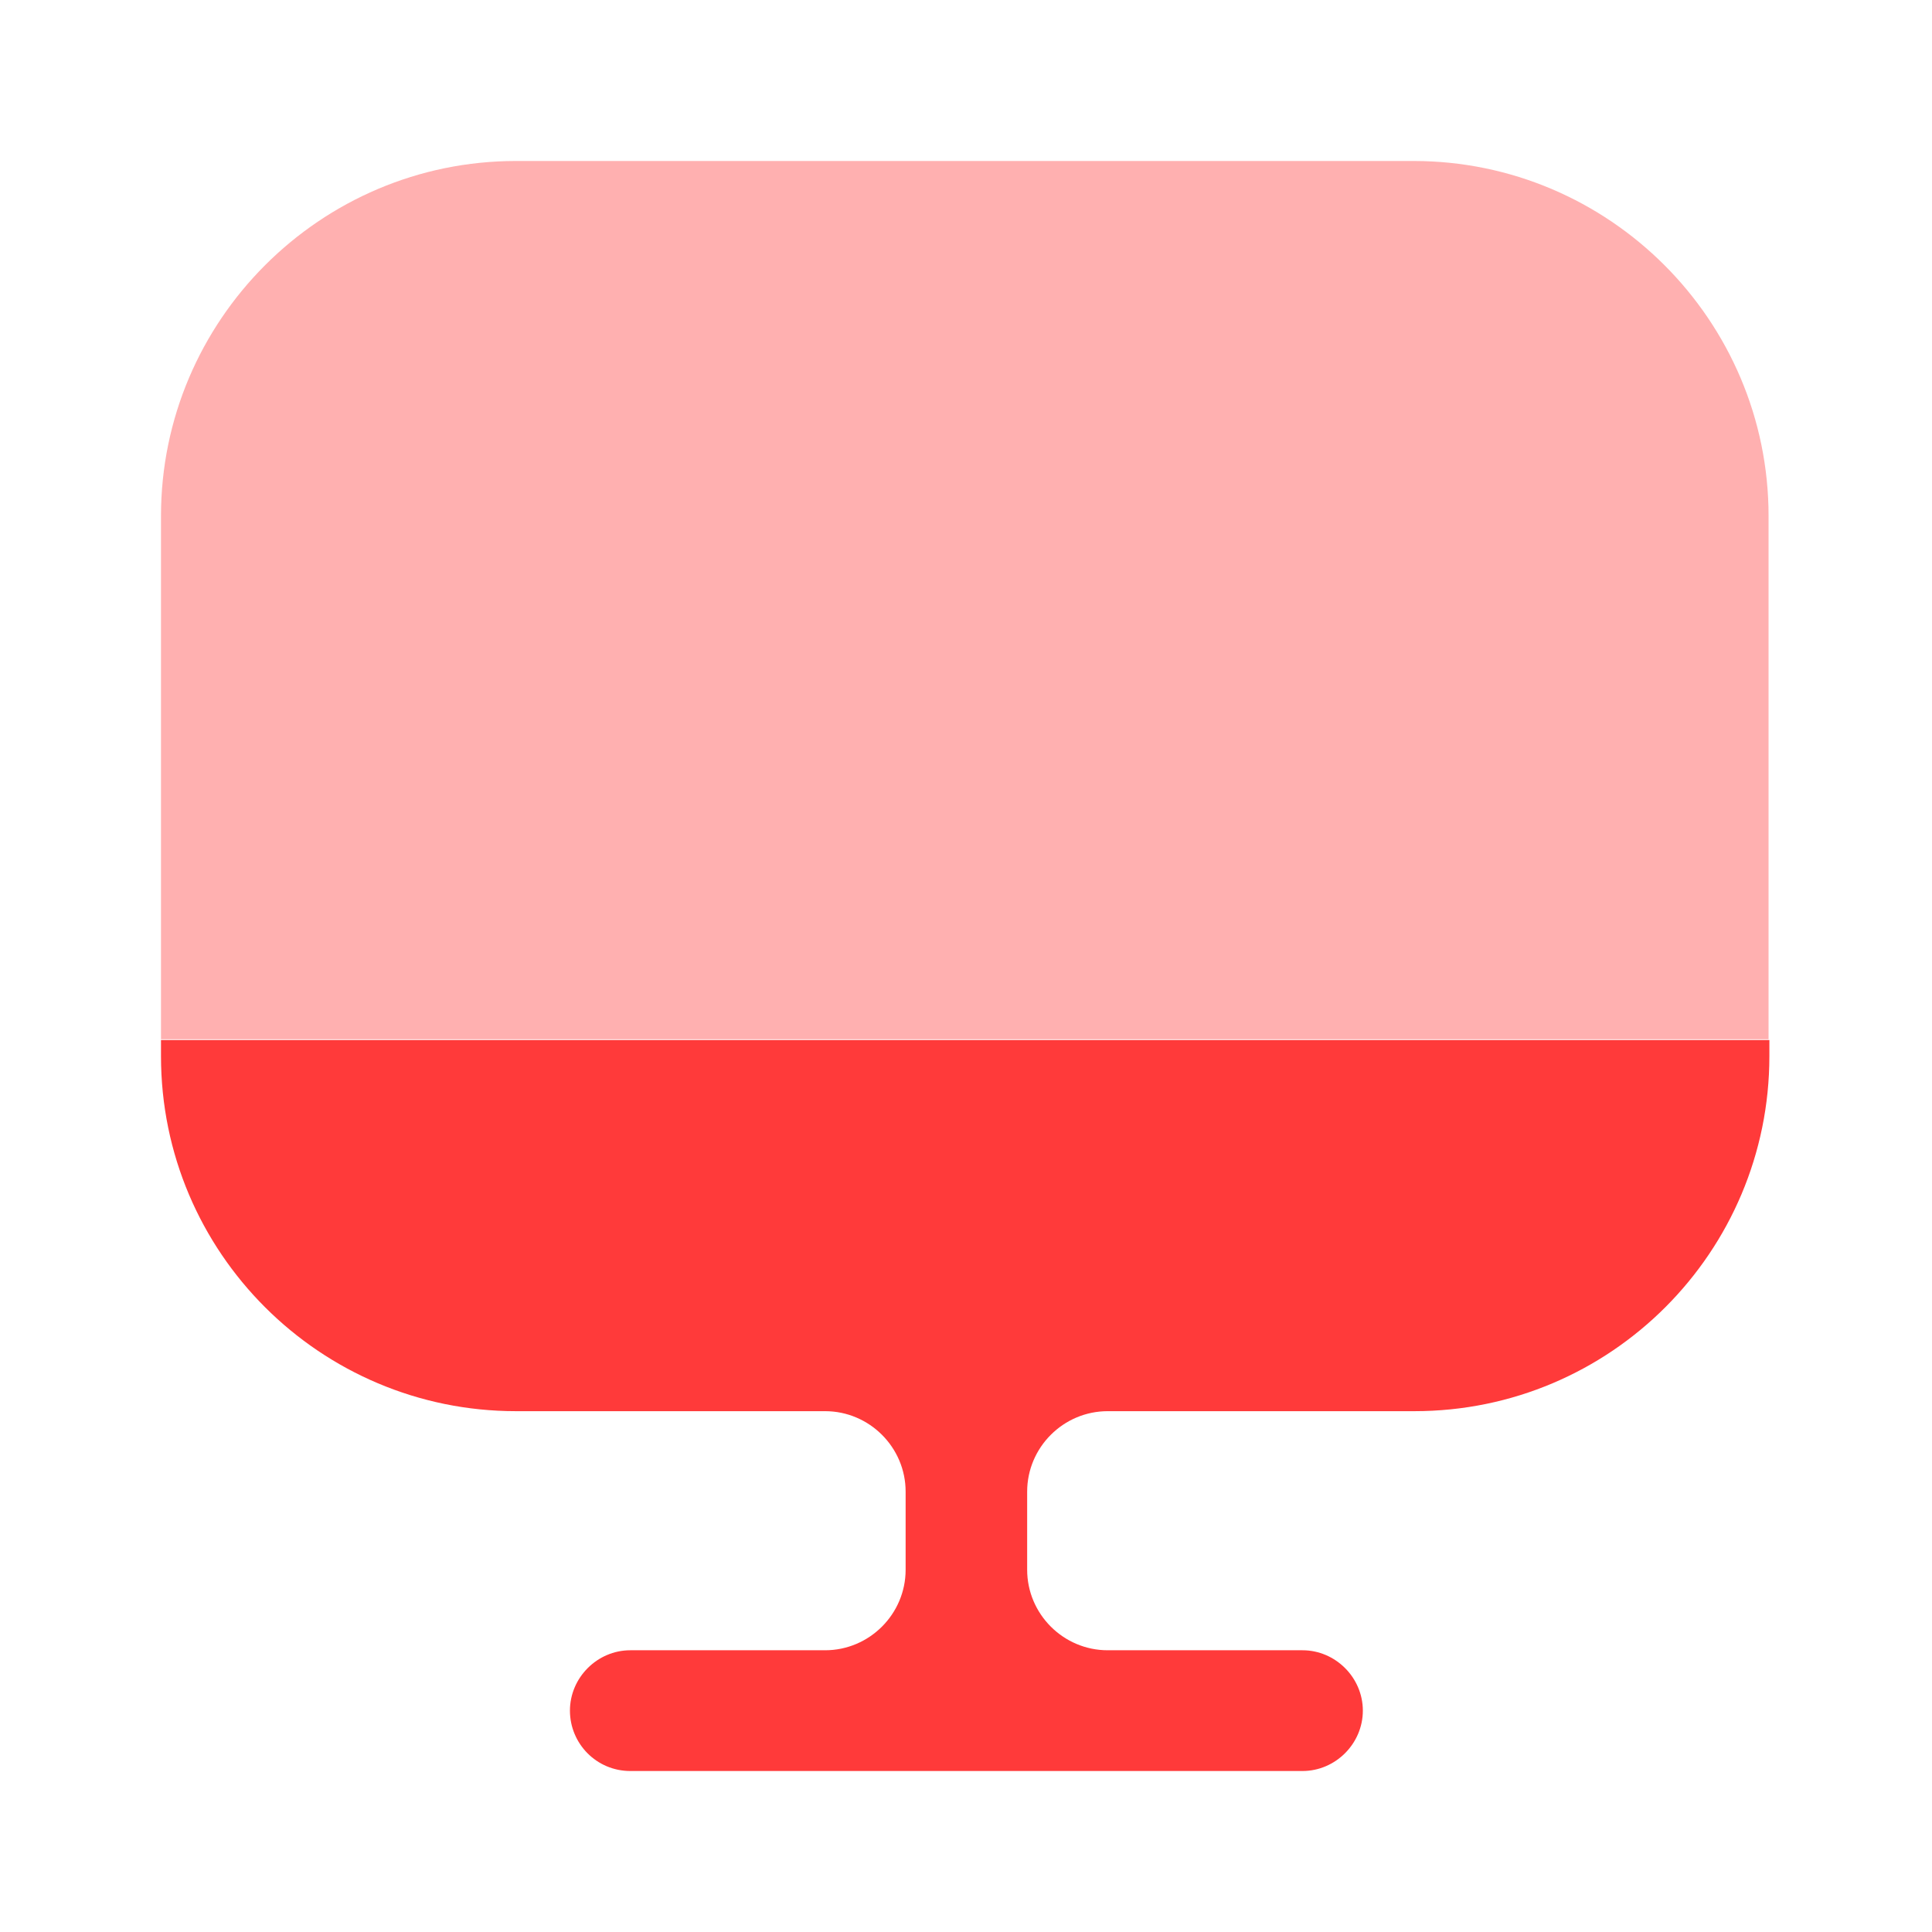
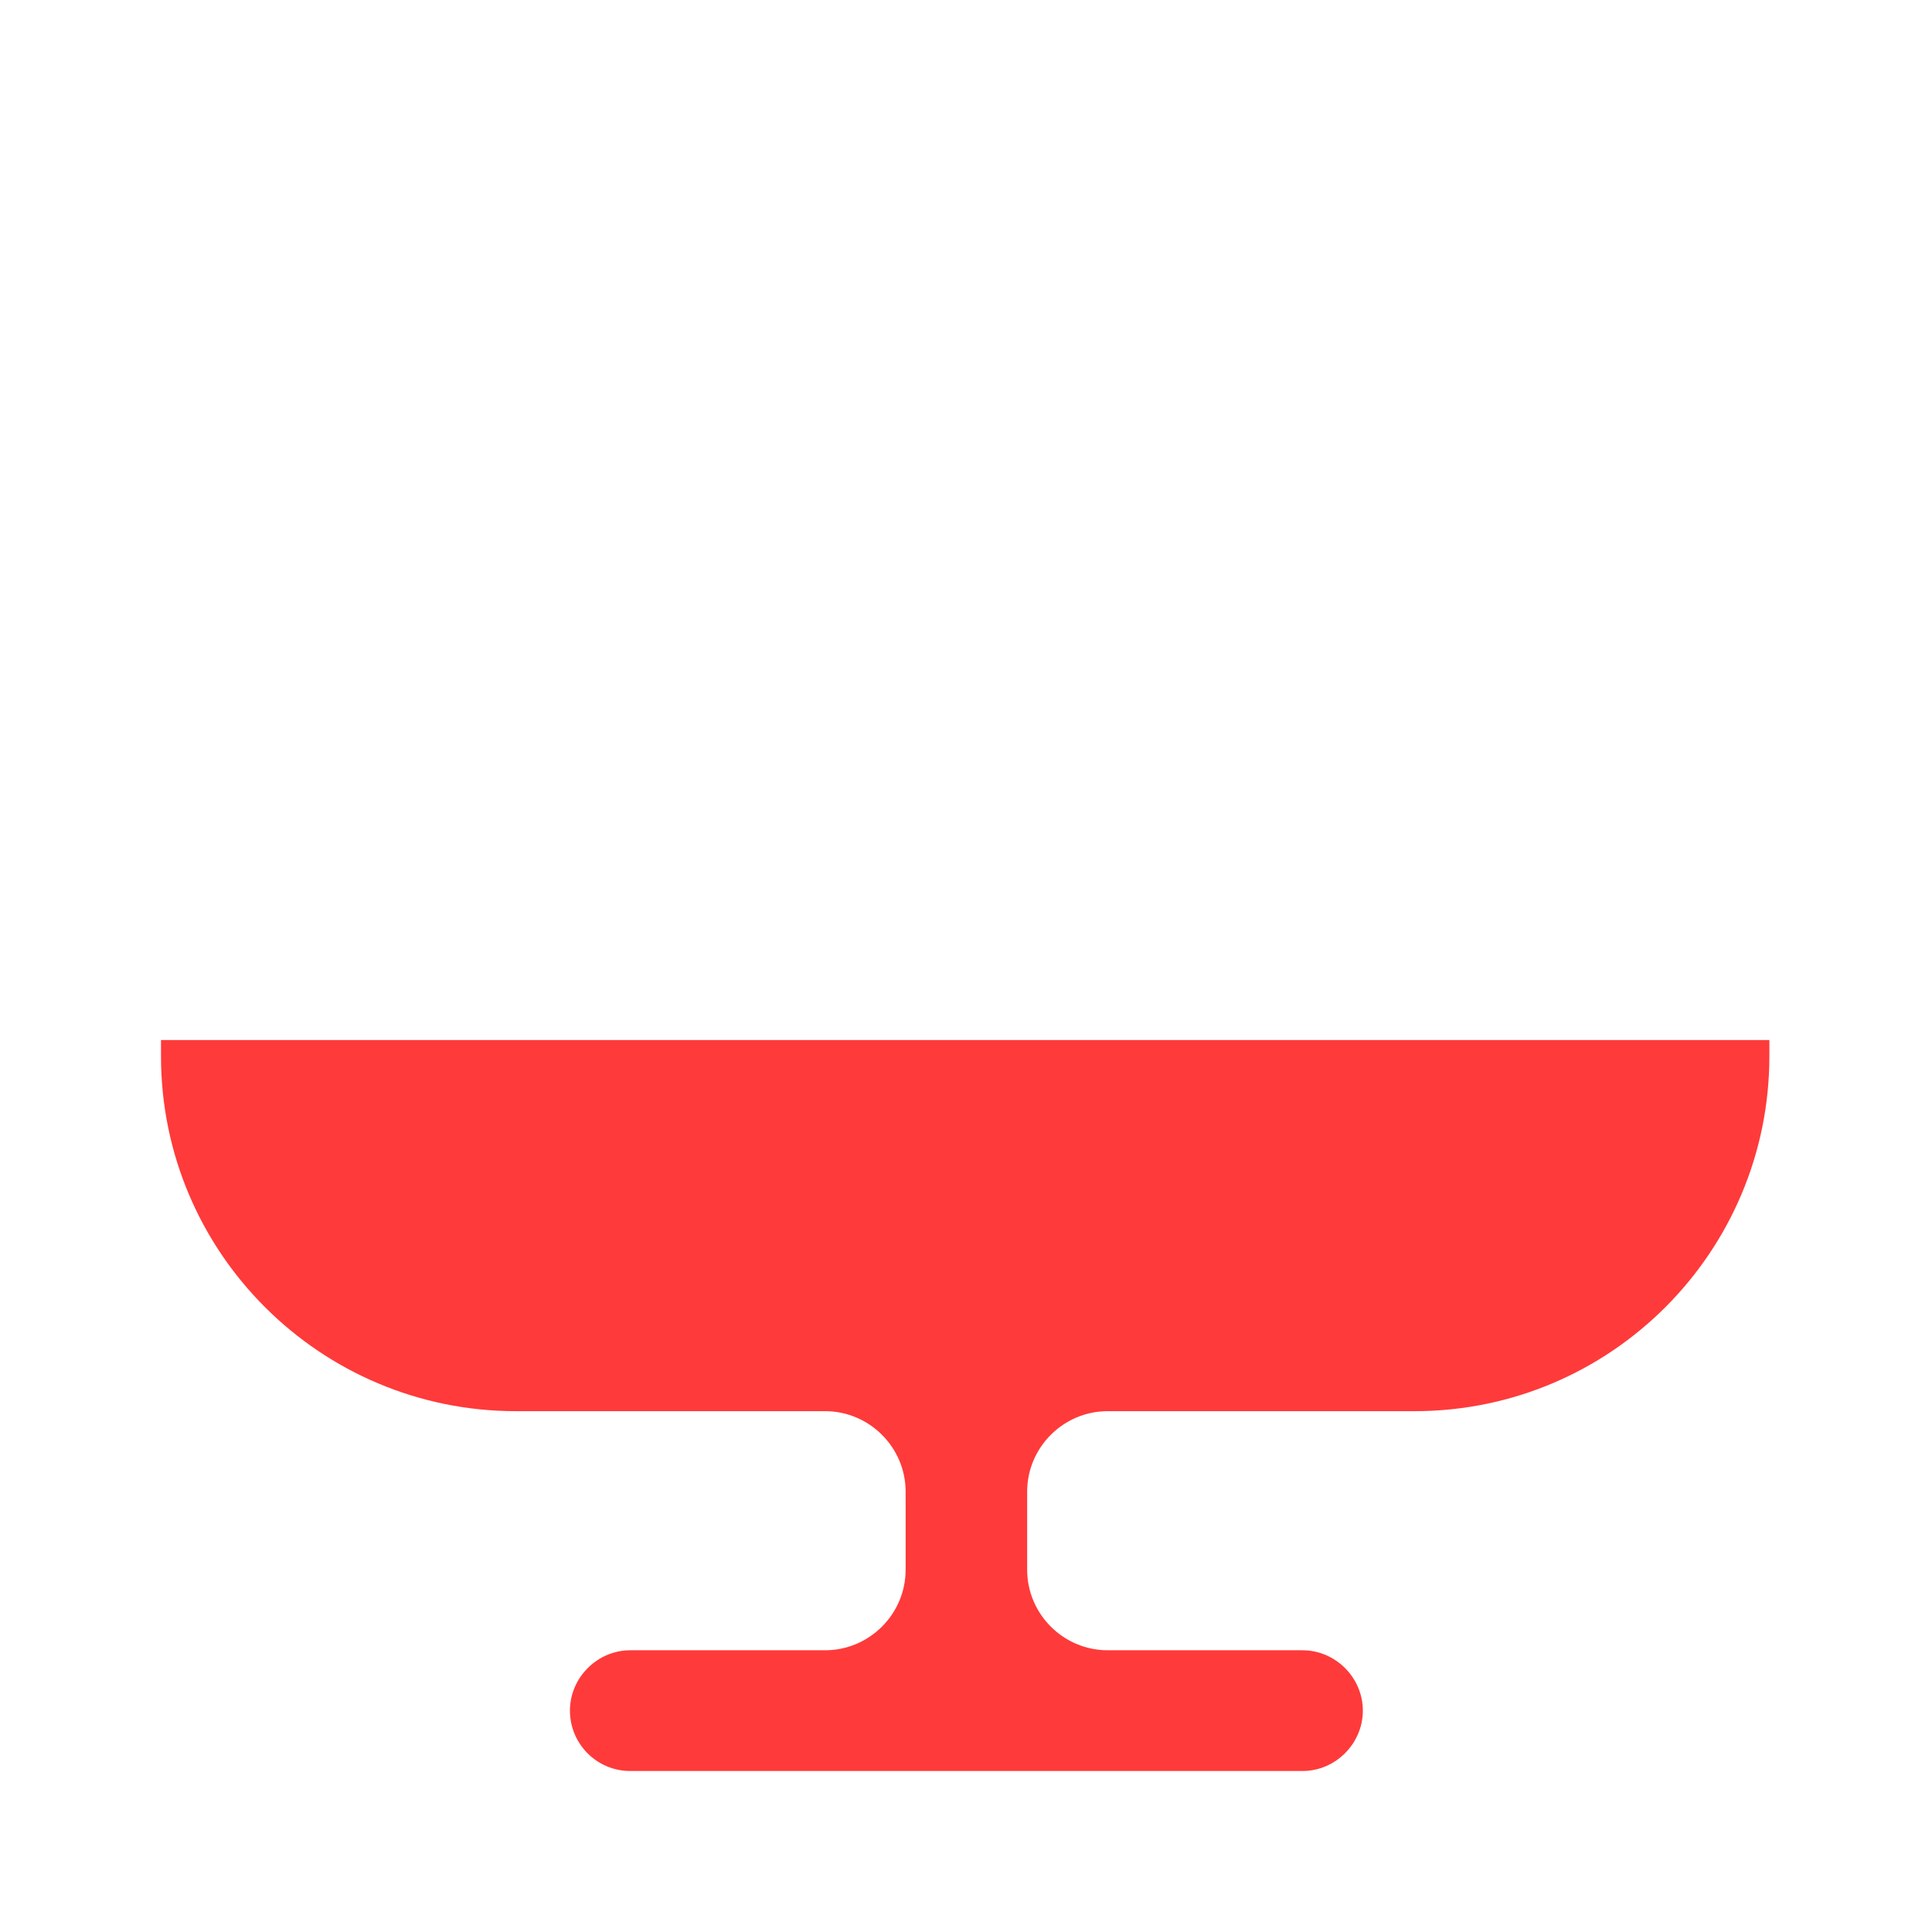
<svg xmlns="http://www.w3.org/2000/svg" width="64" height="64" viewBox="0 0 64 64" fill="none">
-   <path opacity="0.4" d="M58.586 17.093V34.427H5.333V17.093C5.333 10.613 10.613 5.333 17.093 5.333H46.826C53.306 5.333 58.586 10.613 58.586 17.093Z" fill="#FF3A3A" />
  <path d="M5.333 34.453V34.987C5.333 41.493 10.613 46.747 17.093 46.747H27.333C28.8 46.747 30 47.947 30 49.413V52C30 53.467 28.8 54.667 27.333 54.667H20.88C19.786 54.667 18.88 55.573 18.88 56.667C18.88 57.76 19.76 58.667 20.88 58.667H43.146C44.24 58.667 45.146 57.76 45.146 56.667C45.146 55.573 44.24 54.667 43.146 54.667H36.693C35.226 54.667 34.026 53.467 34.026 52V49.413C34.026 47.947 35.226 46.747 36.693 46.747H46.853C53.36 46.747 58.613 41.467 58.613 34.987V34.453H5.333Z" fill="#FF3A3A" />
</svg>